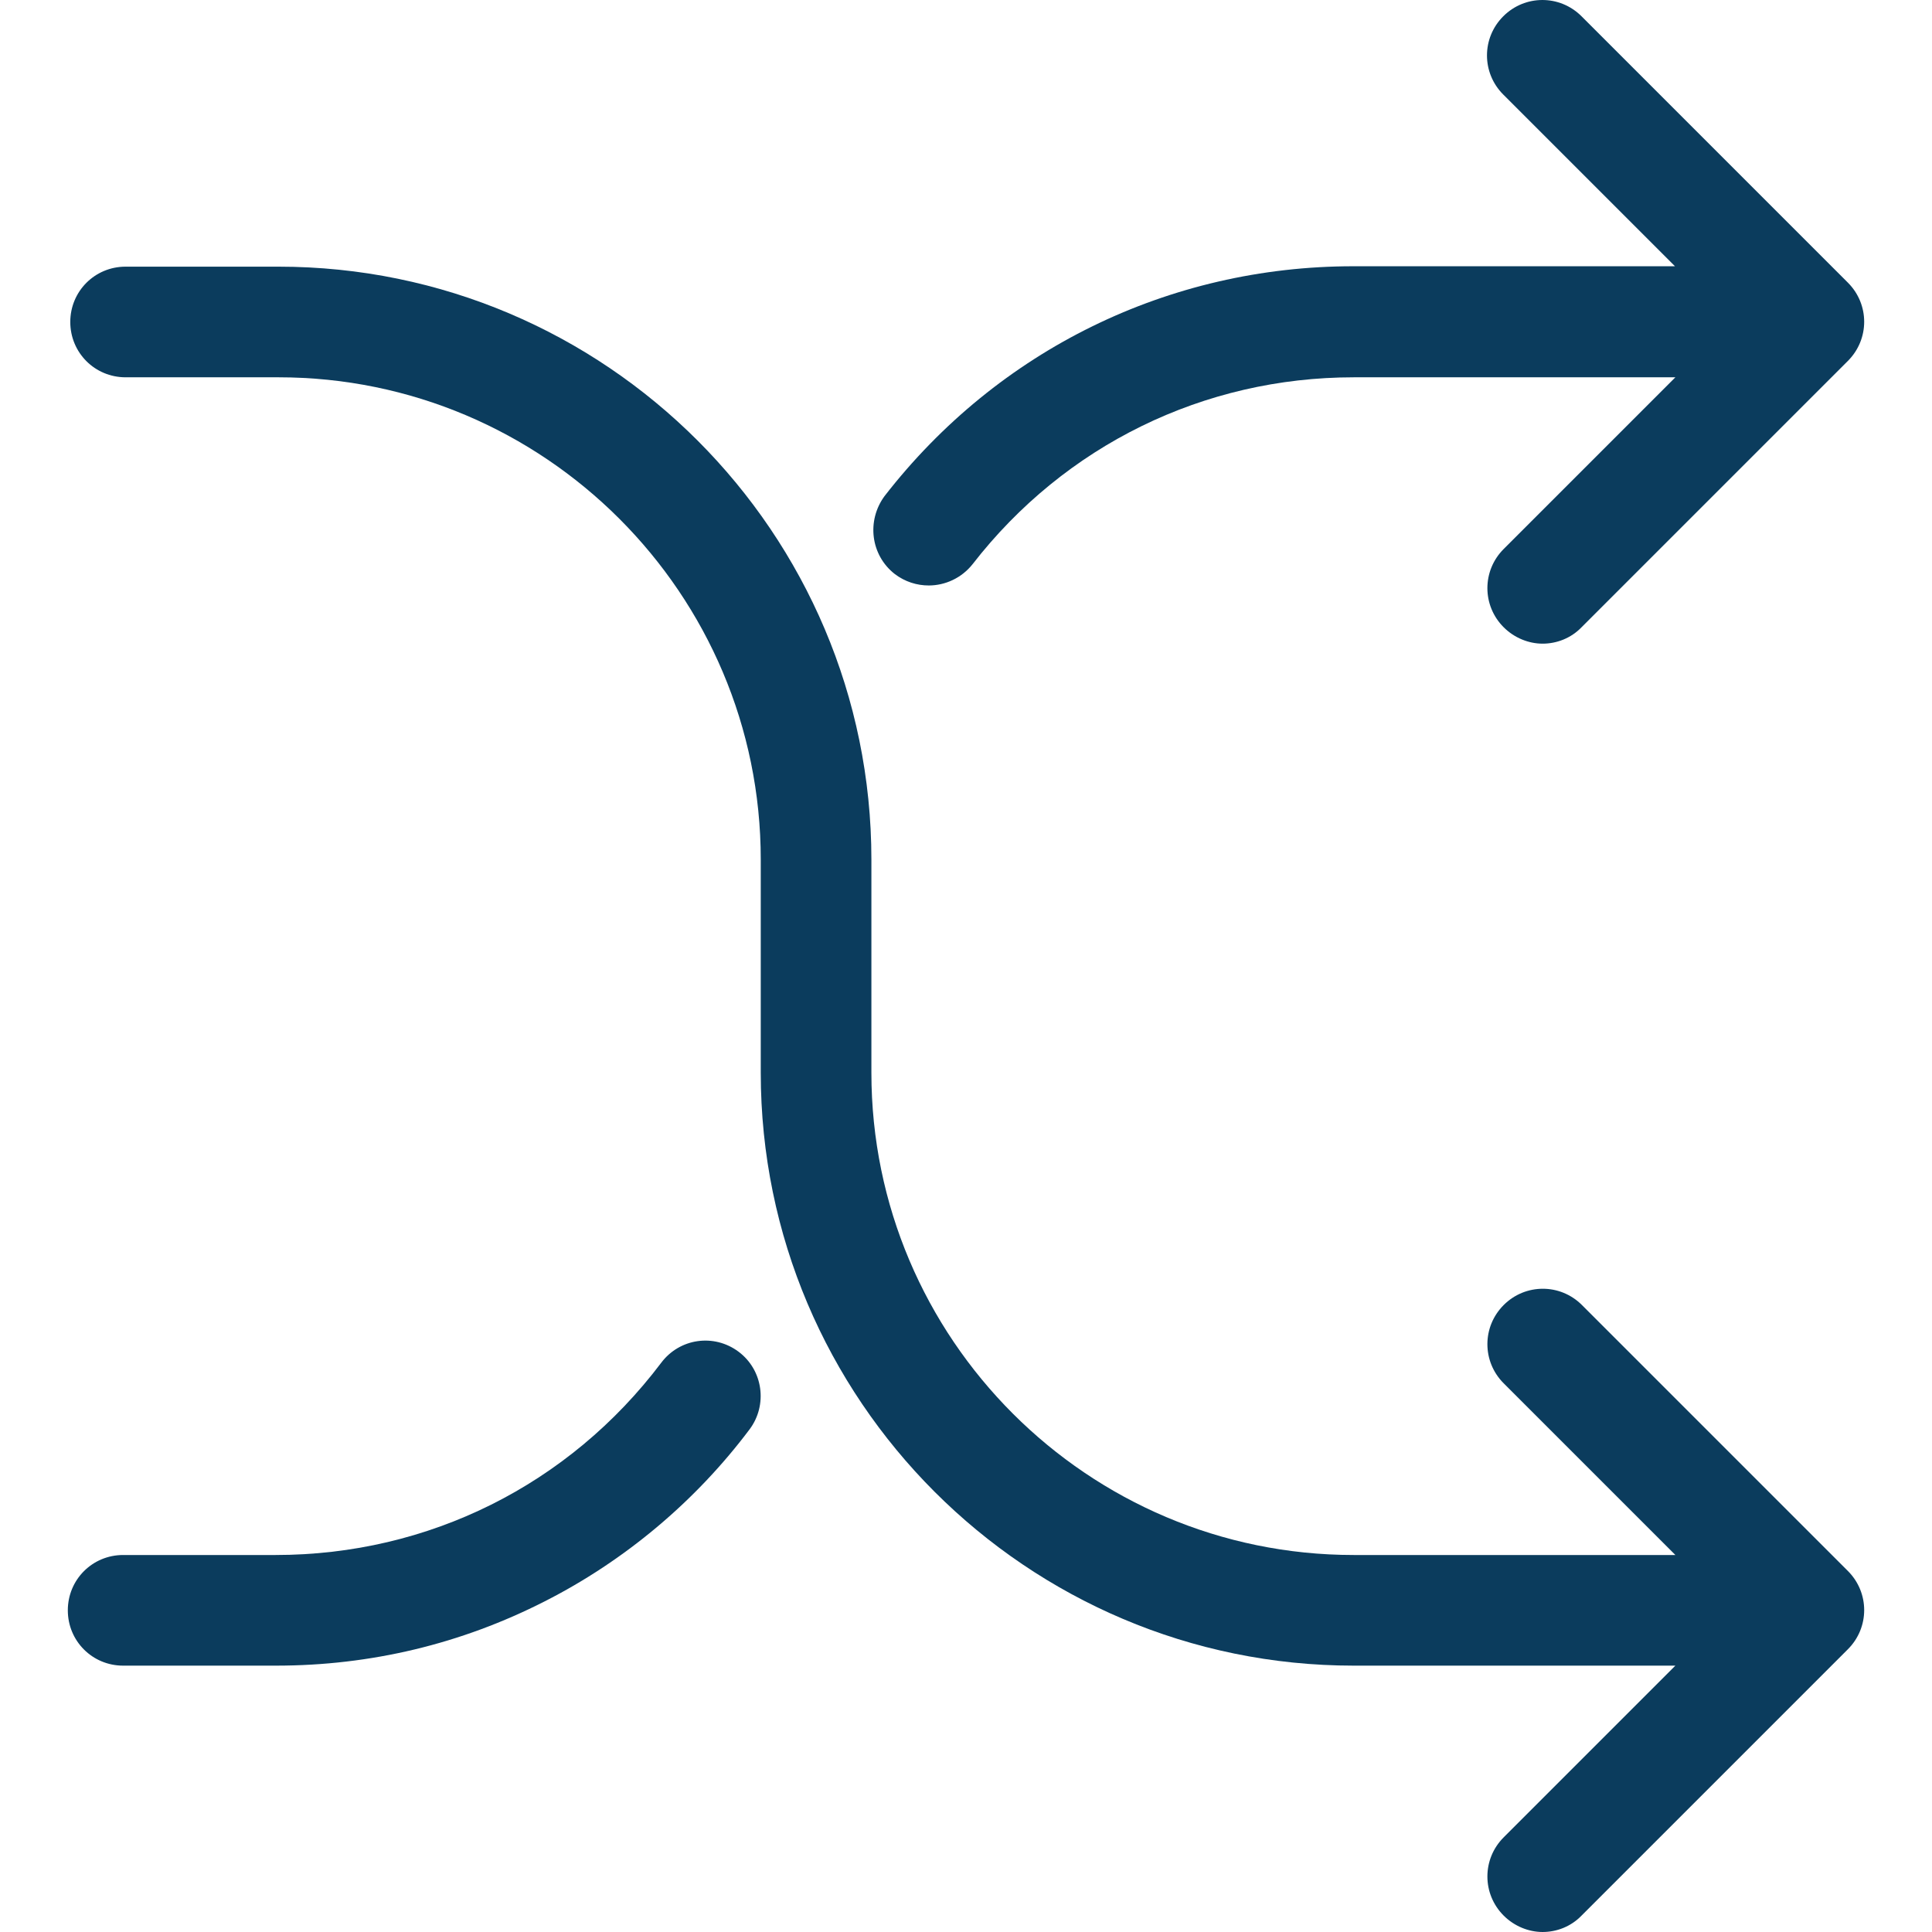
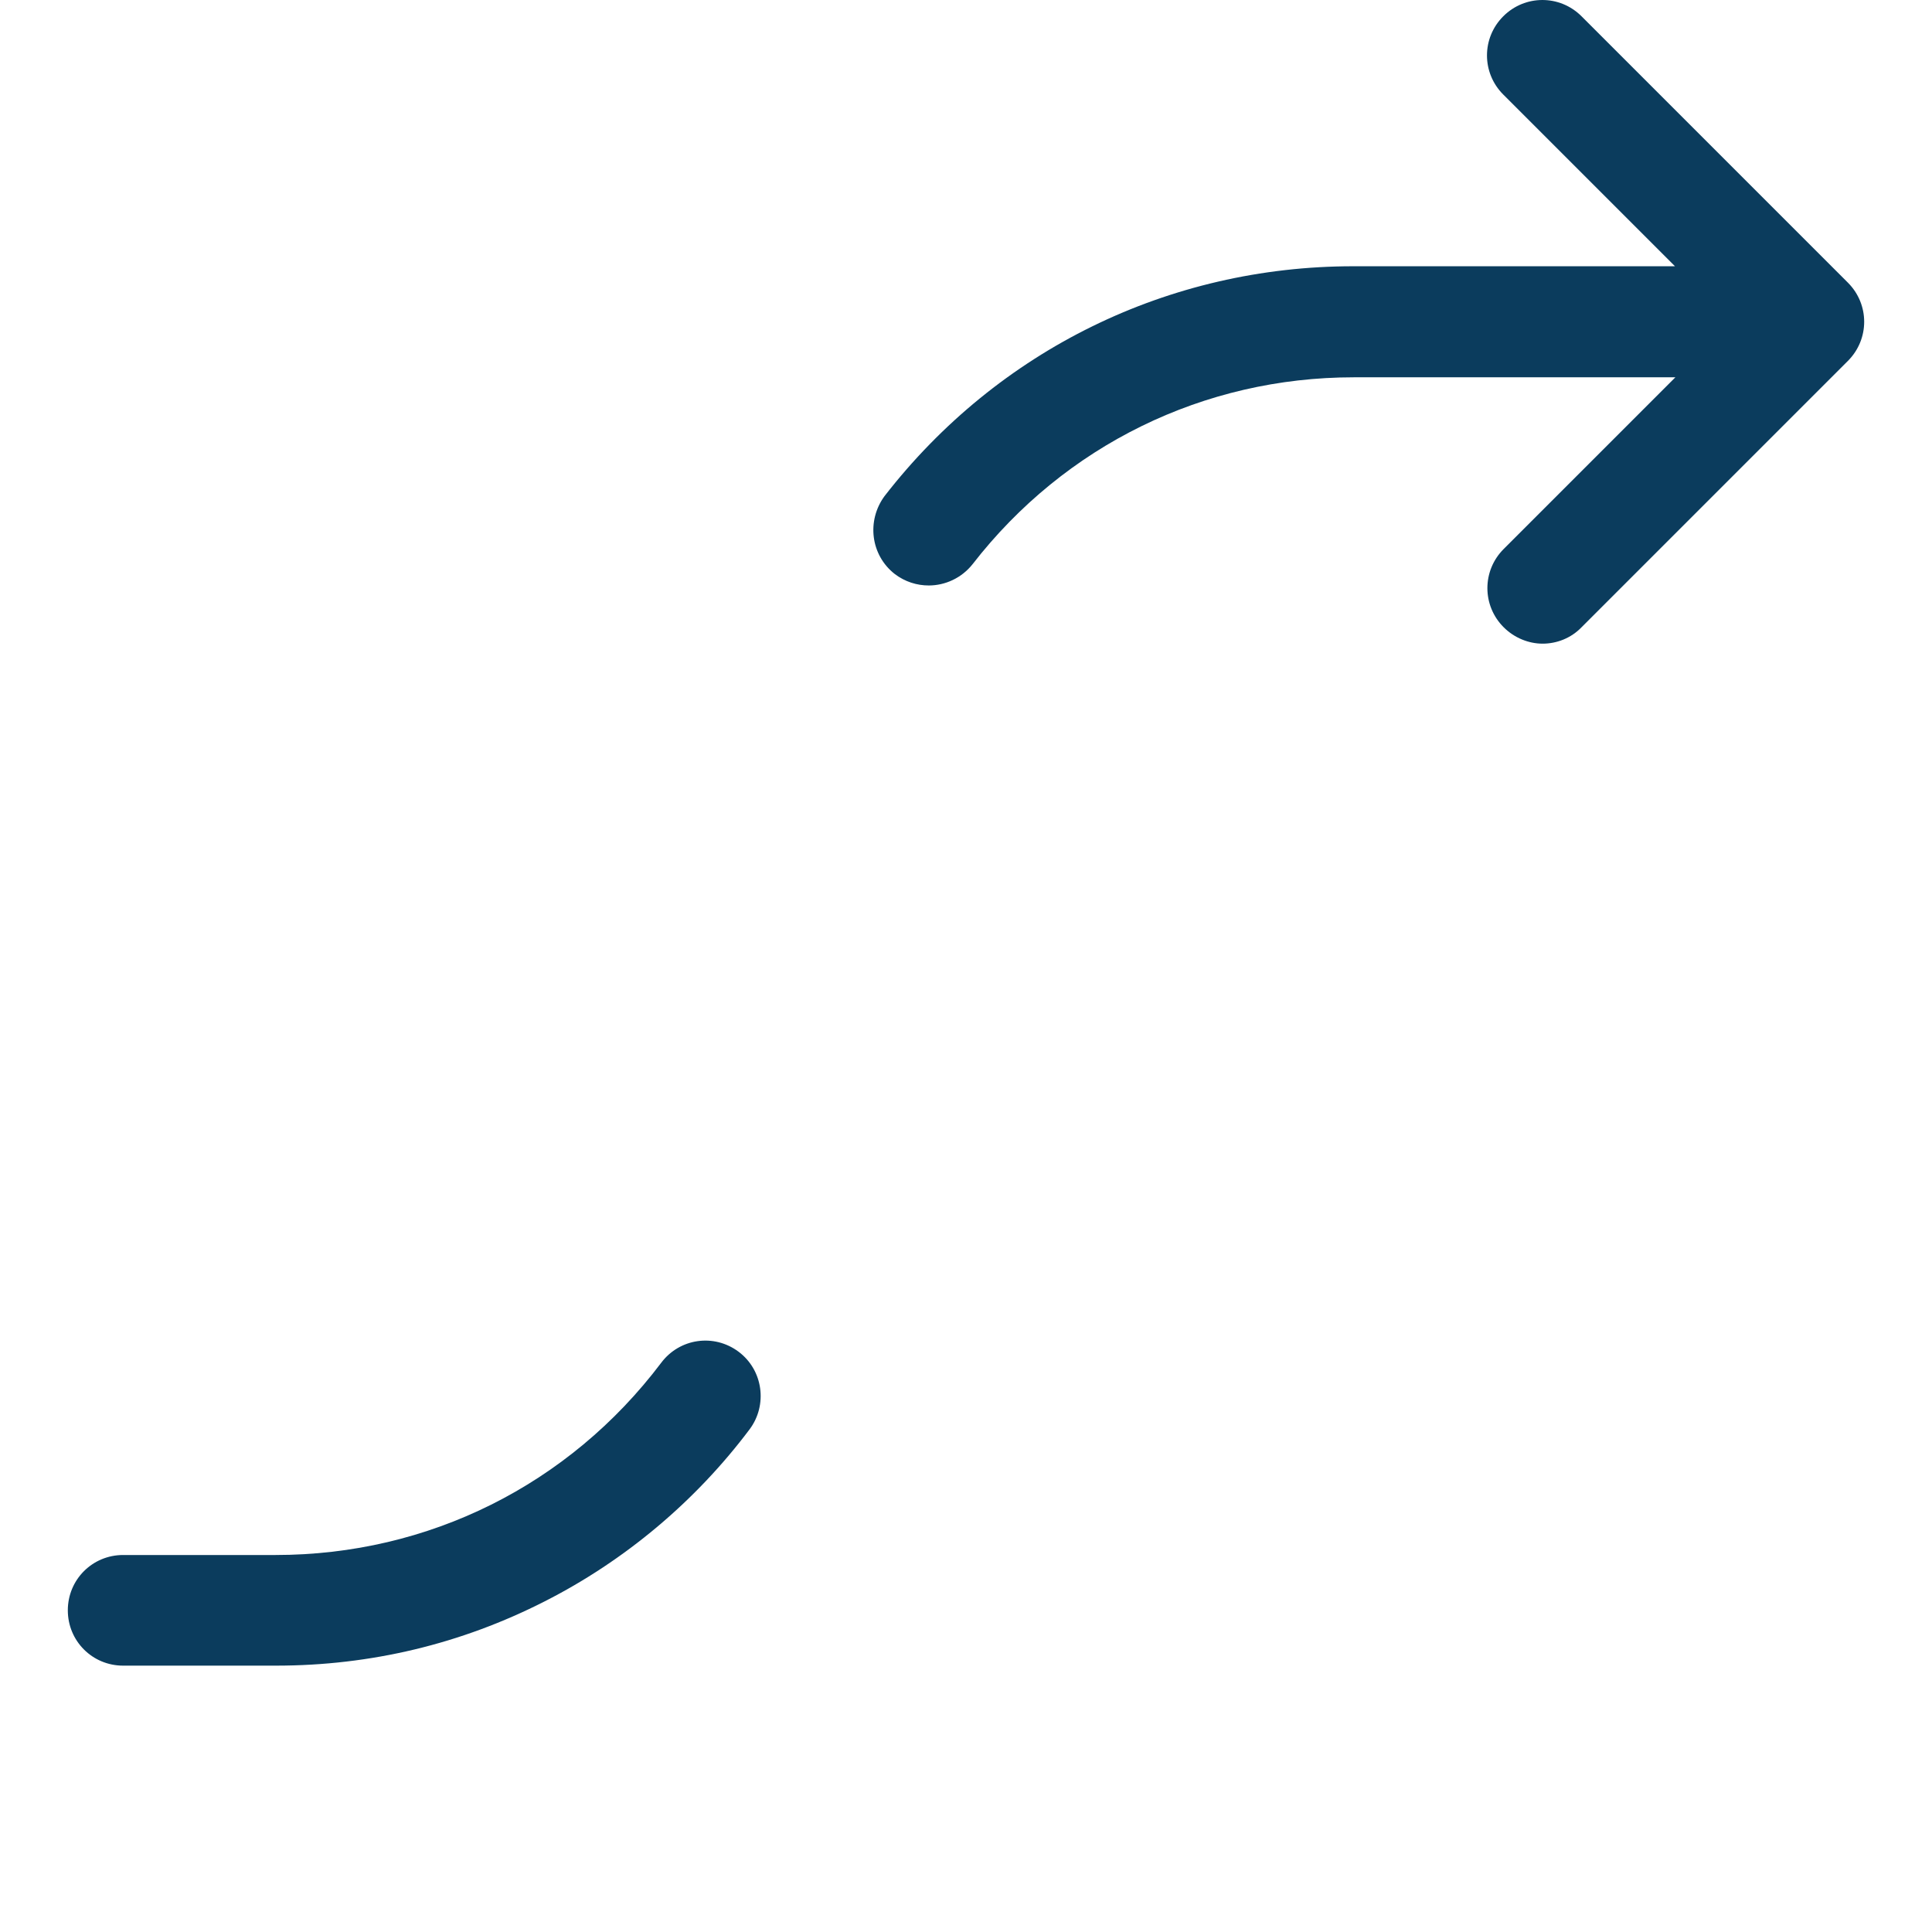
<svg xmlns="http://www.w3.org/2000/svg" version="1.1" id="Capa_1" x="0px" y="0px" viewBox="0 0 471.475 471.475" style="enable-background:new 0 0 471.475 471.475;" xml:space="preserve" width="100px" height="100px">
  <g>
    <g>
      <path d="M180.25,329.875c-6-4.5-14.4-3.3-18.9,2.7c-22.5,29.8-56.8,46.9-94.1,46.9h-37.2c-7.5,0-13.5,6-13.5,13.5    s6,13.5,13.5,13.5h37.3c23.1,0,45.2-5.3,65.6-15.7c19.5-9.9,36.8-24.4,50-42C187.35,342.875,186.25,334.375,180.25,329.875z" fill="#0b3c5d" />
      <path d="M218.35,140.075c2.5,1.9,5.4,2.8,8.3,2.8c4,0,8-1.8,10.7-5.2c22.5-29,56.4-45.6,93-45.6h78.5l-41.9,41.9    c-5.3,5.3-5.3,13.8,0,19.1c2.6,2.6,6.1,4,9.5,4s6.9-1.3,9.5-4l65-65c5.3-5.3,5.3-13.8,0-19.1l-65-65c-5.3-5.3-13.8-5.3-19.1,0    c-5.3,5.3-5.3,13.8,0,19.1l41.9,41.9h-78.5c-45,0-86.7,20.4-114.4,56.1C211.45,127.075,212.45,135.475,218.35,140.075z" fill="#0b3c5d" />
-       <path d="M386.05,318.475c-5.3-5.3-13.8-5.3-19.1,0c-5.3,5.3-5.3,13.8,0,19.1l41.9,41.9h-78.5c-64.9,0-117.7-52.8-117.7-117.7v-52    c0-79.8-64.9-144.7-144.7-144.7h-37.3c-7.5,0-13.5,6-13.5,13.5s6,13.5,13.5,13.5h37.3c64.9,0,117.7,52.8,117.7,117.7v52    c0,79.8,64.9,144.7,144.7,144.7h78.5l-41.9,41.9c-5.3,5.3-5.3,13.8,0,19.1c2.6,2.6,6.1,4,9.5,4s6.9-1.3,9.5-4l65-65    c5.3-5.3,5.3-13.8,0-19.1L386.05,318.475z" fill="#0b3c5d" />
    </g>
  </g>
  <g>
</g>
  <g>
</g>
  <g>
</g>
  <g>
</g>
  <g>
</g>
  <g>
</g>
  <g>
</g>
  <g>
</g>
  <g>
</g>
  <g>
</g>
  <g>
</g>
  <g>
</g>
  <g>
</g>
  <g>
</g>
  <g>
</g>
</svg>